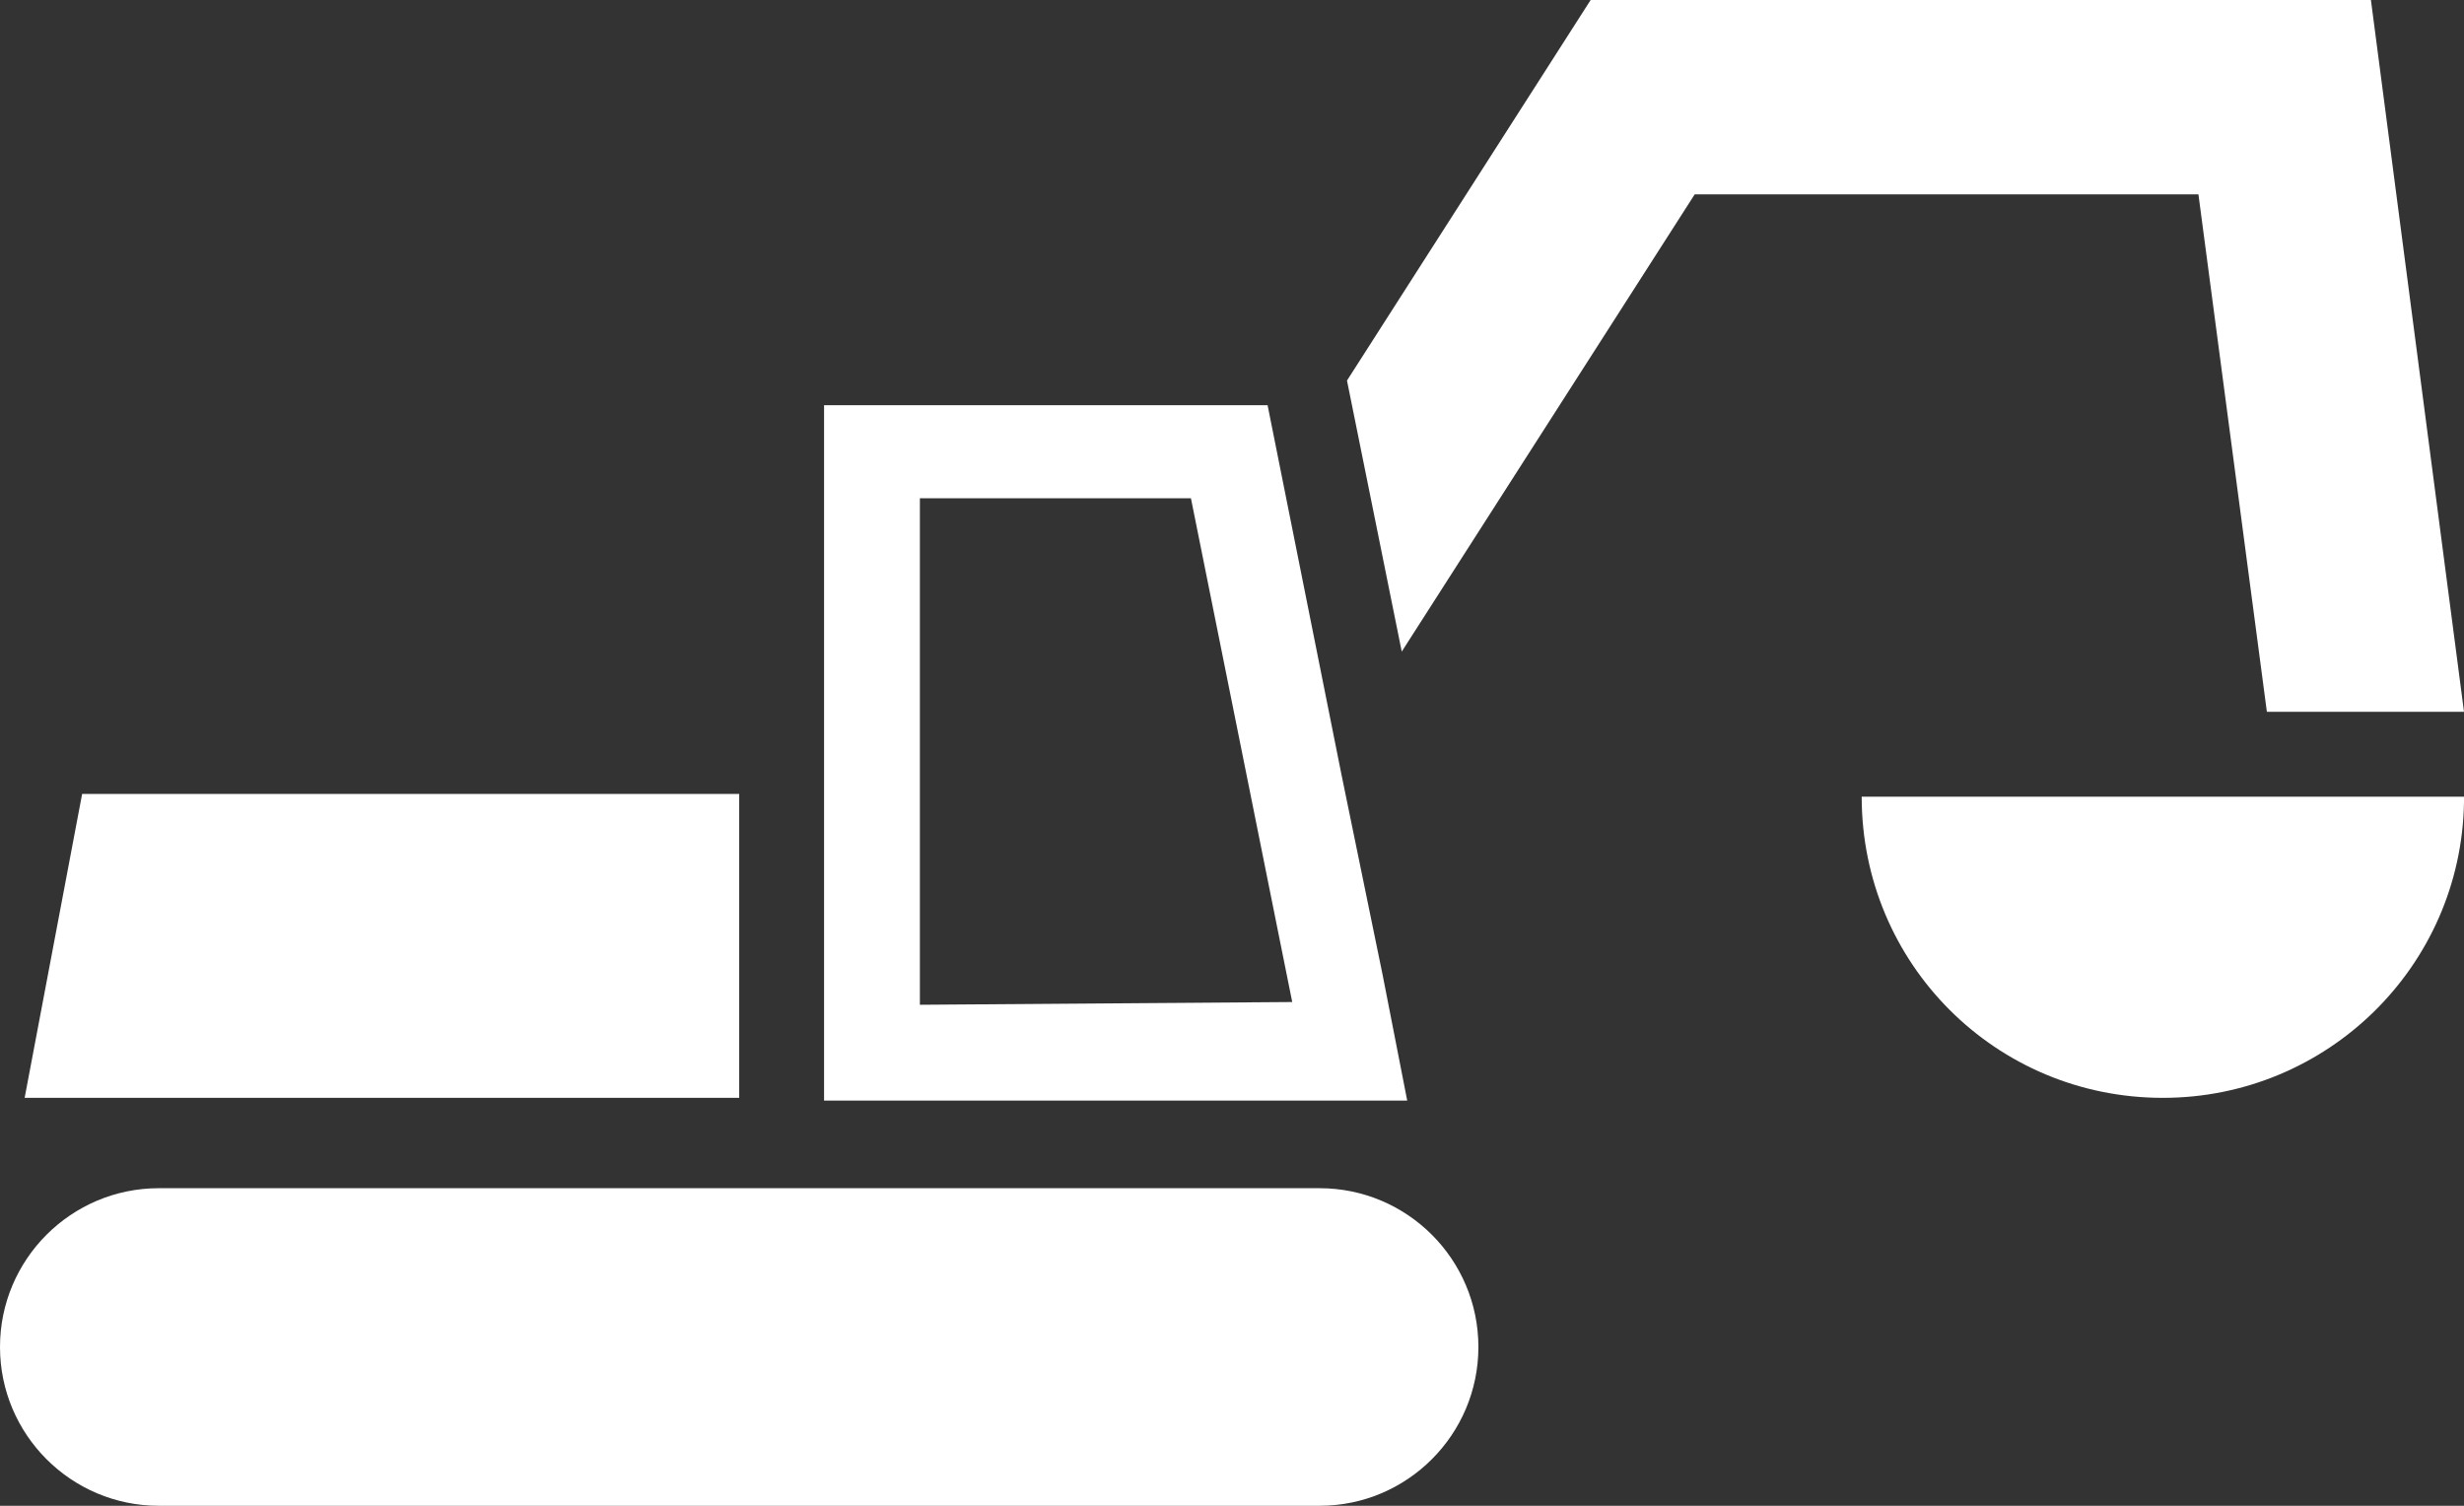
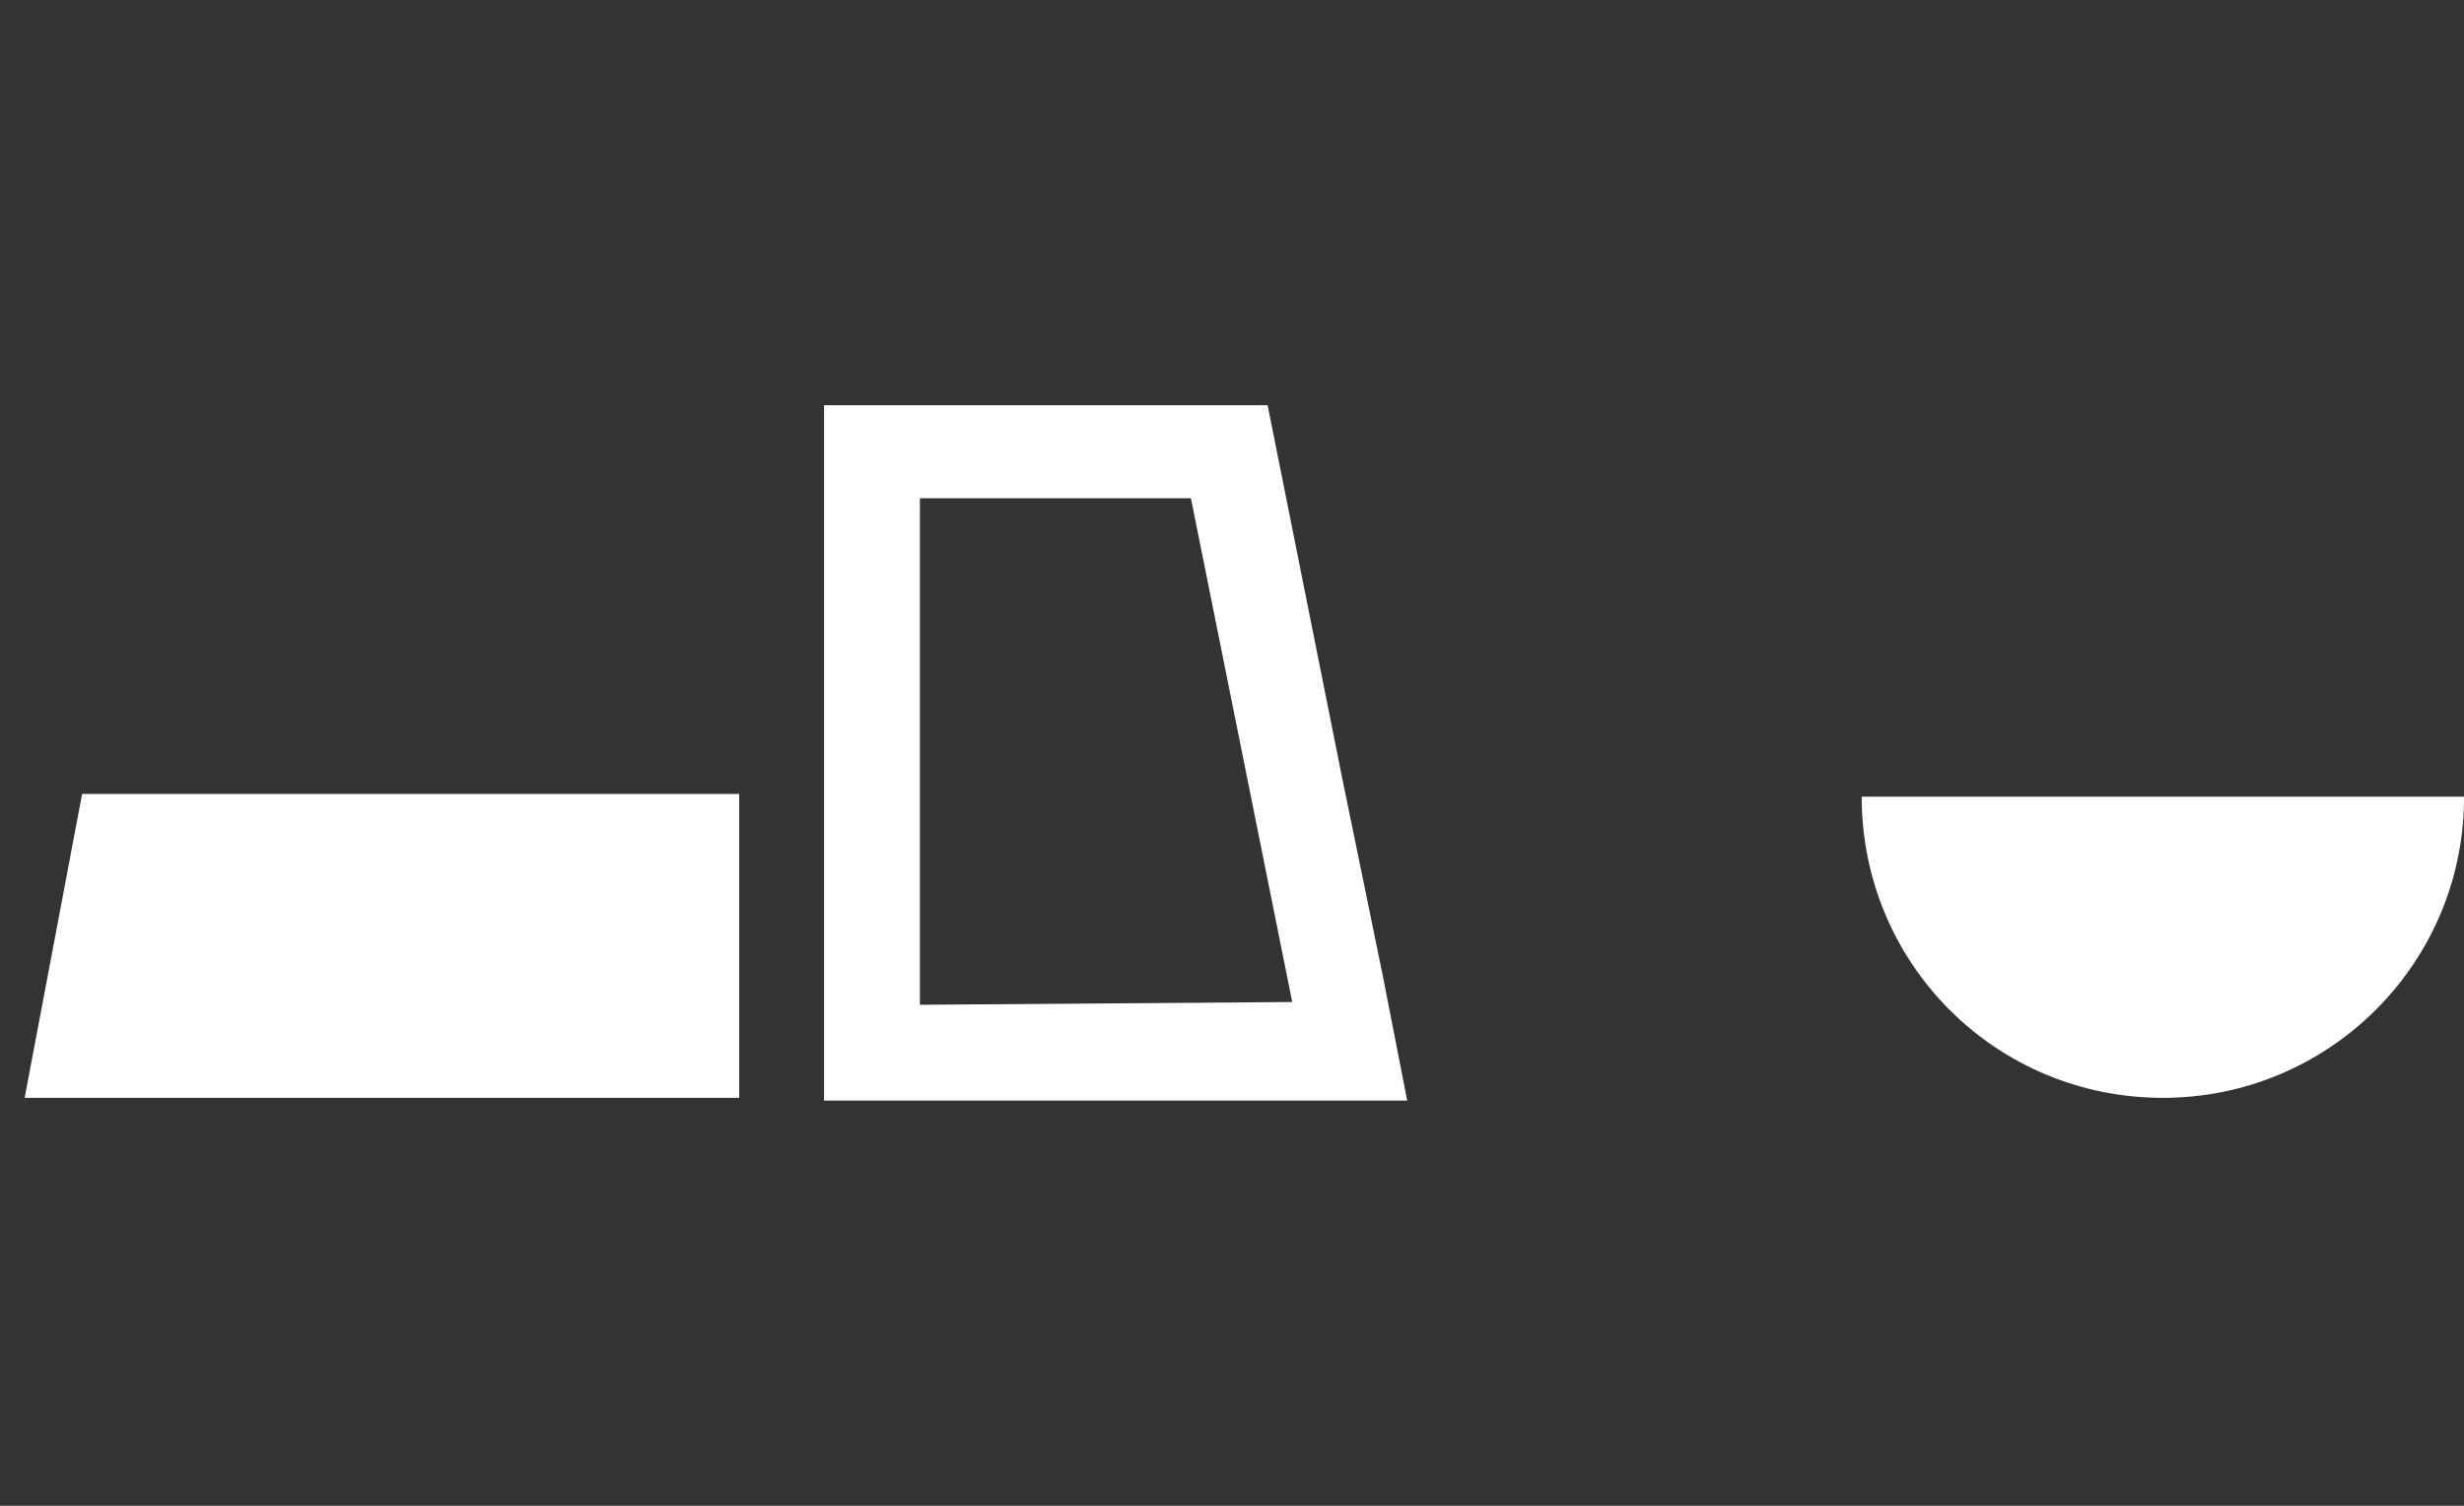
<svg xmlns="http://www.w3.org/2000/svg" xmlns:xlink="http://www.w3.org/1999/xlink" version="1.1" id="Ebene_1" x="0px" y="0px" viewBox="0 0 90 55" style="enable-background:new 0 0 90 55;" xml:space="preserve">
  <rect x="0" y="0" width="90" height="55" fill="#333333" stroke="none" />
  <style type="text/css">
	.st0{fill:#FFFFFF;}
	.st1{clip-path:url(#SVGID_00000035494546562642335440000017820363921496624311_);}
	.st2{clip-path:url(#SVGID_00000121982850681580513930000010432888379636336793_);}
	.st3{clip-path:url(#SVGID_00000145774645208698153620000002677585009489956267_);}
</style>
  <g>
    <defs>
      <rect id="SVGID_1_" width="90" height="55" />
    </defs>
    <clipPath id="SVGID_00000013908828297380339280000006280509414357375418_">
      <use xlink:href="#SVGID_1_" style="overflow:visible;" />
    </clipPath>
    <g id="Gruppe_678_00000040538176201161661460000015732388915435894418_" transform="translate(0 0)" style="clip-path:url(#SVGID_00000013908828297380339280000006280509414357375418_);">
-       <path id="Pfad_174_00000067234207349349696340000017941342904098074788_" class="st0" d="M48.2,55H5.8C2.6,55,0,52.4,0,49.2    c0-3.2,2.6-5.8,5.8-5.8h42.4c3.2,0,5.8,2.6,5.8,5.8C54,52.4,51.4,55,48.2,55C48.2,55,48.2,55,48.2,55" />
-       <path id="Pfad_175_00000040566084859912888390000006156540734432761791_" class="st0" d="M86.6,0H58.1l-8.9,13.9l2,9.9L61.9,7.1    h18.4l2.5,18.9H90L86.6,0z" />
      <path id="Pfad_176_00000111910138220917778460000011524044674525107359_" class="st0" d="M90,29.1H68c0,6.1,4.9,11,11,11    c6,0,10.9-4.8,11-10.8L90,29.1z" />
-       <path id="Pfad_177_00000093168704847648257430000017273279475133379732_" class="st0" d="M50.5,35.6L49,28.3l-2.7-13.5H30.1v25.4    h21.3L50.5,35.6z M33.6,36.7V18.2h9.9l3.7,18.4L33.6,36.7z" />
+       <path id="Pfad_177_00000093168704847648257430000017273279475133379732_" class="st0" d="M50.5,35.6L49,28.3l-2.7-13.5H30.1v25.4    h21.3L50.5,35.6M33.6,36.7V18.2h9.9l3.7,18.4L33.6,36.7z" />
      <path id="Pfad_178_00000033334034303379055790000013424786387457809307_" class="st0" d="M0.9,40.1H27V29H3L0.9,40.1z" />
    </g>
  </g>
</svg>